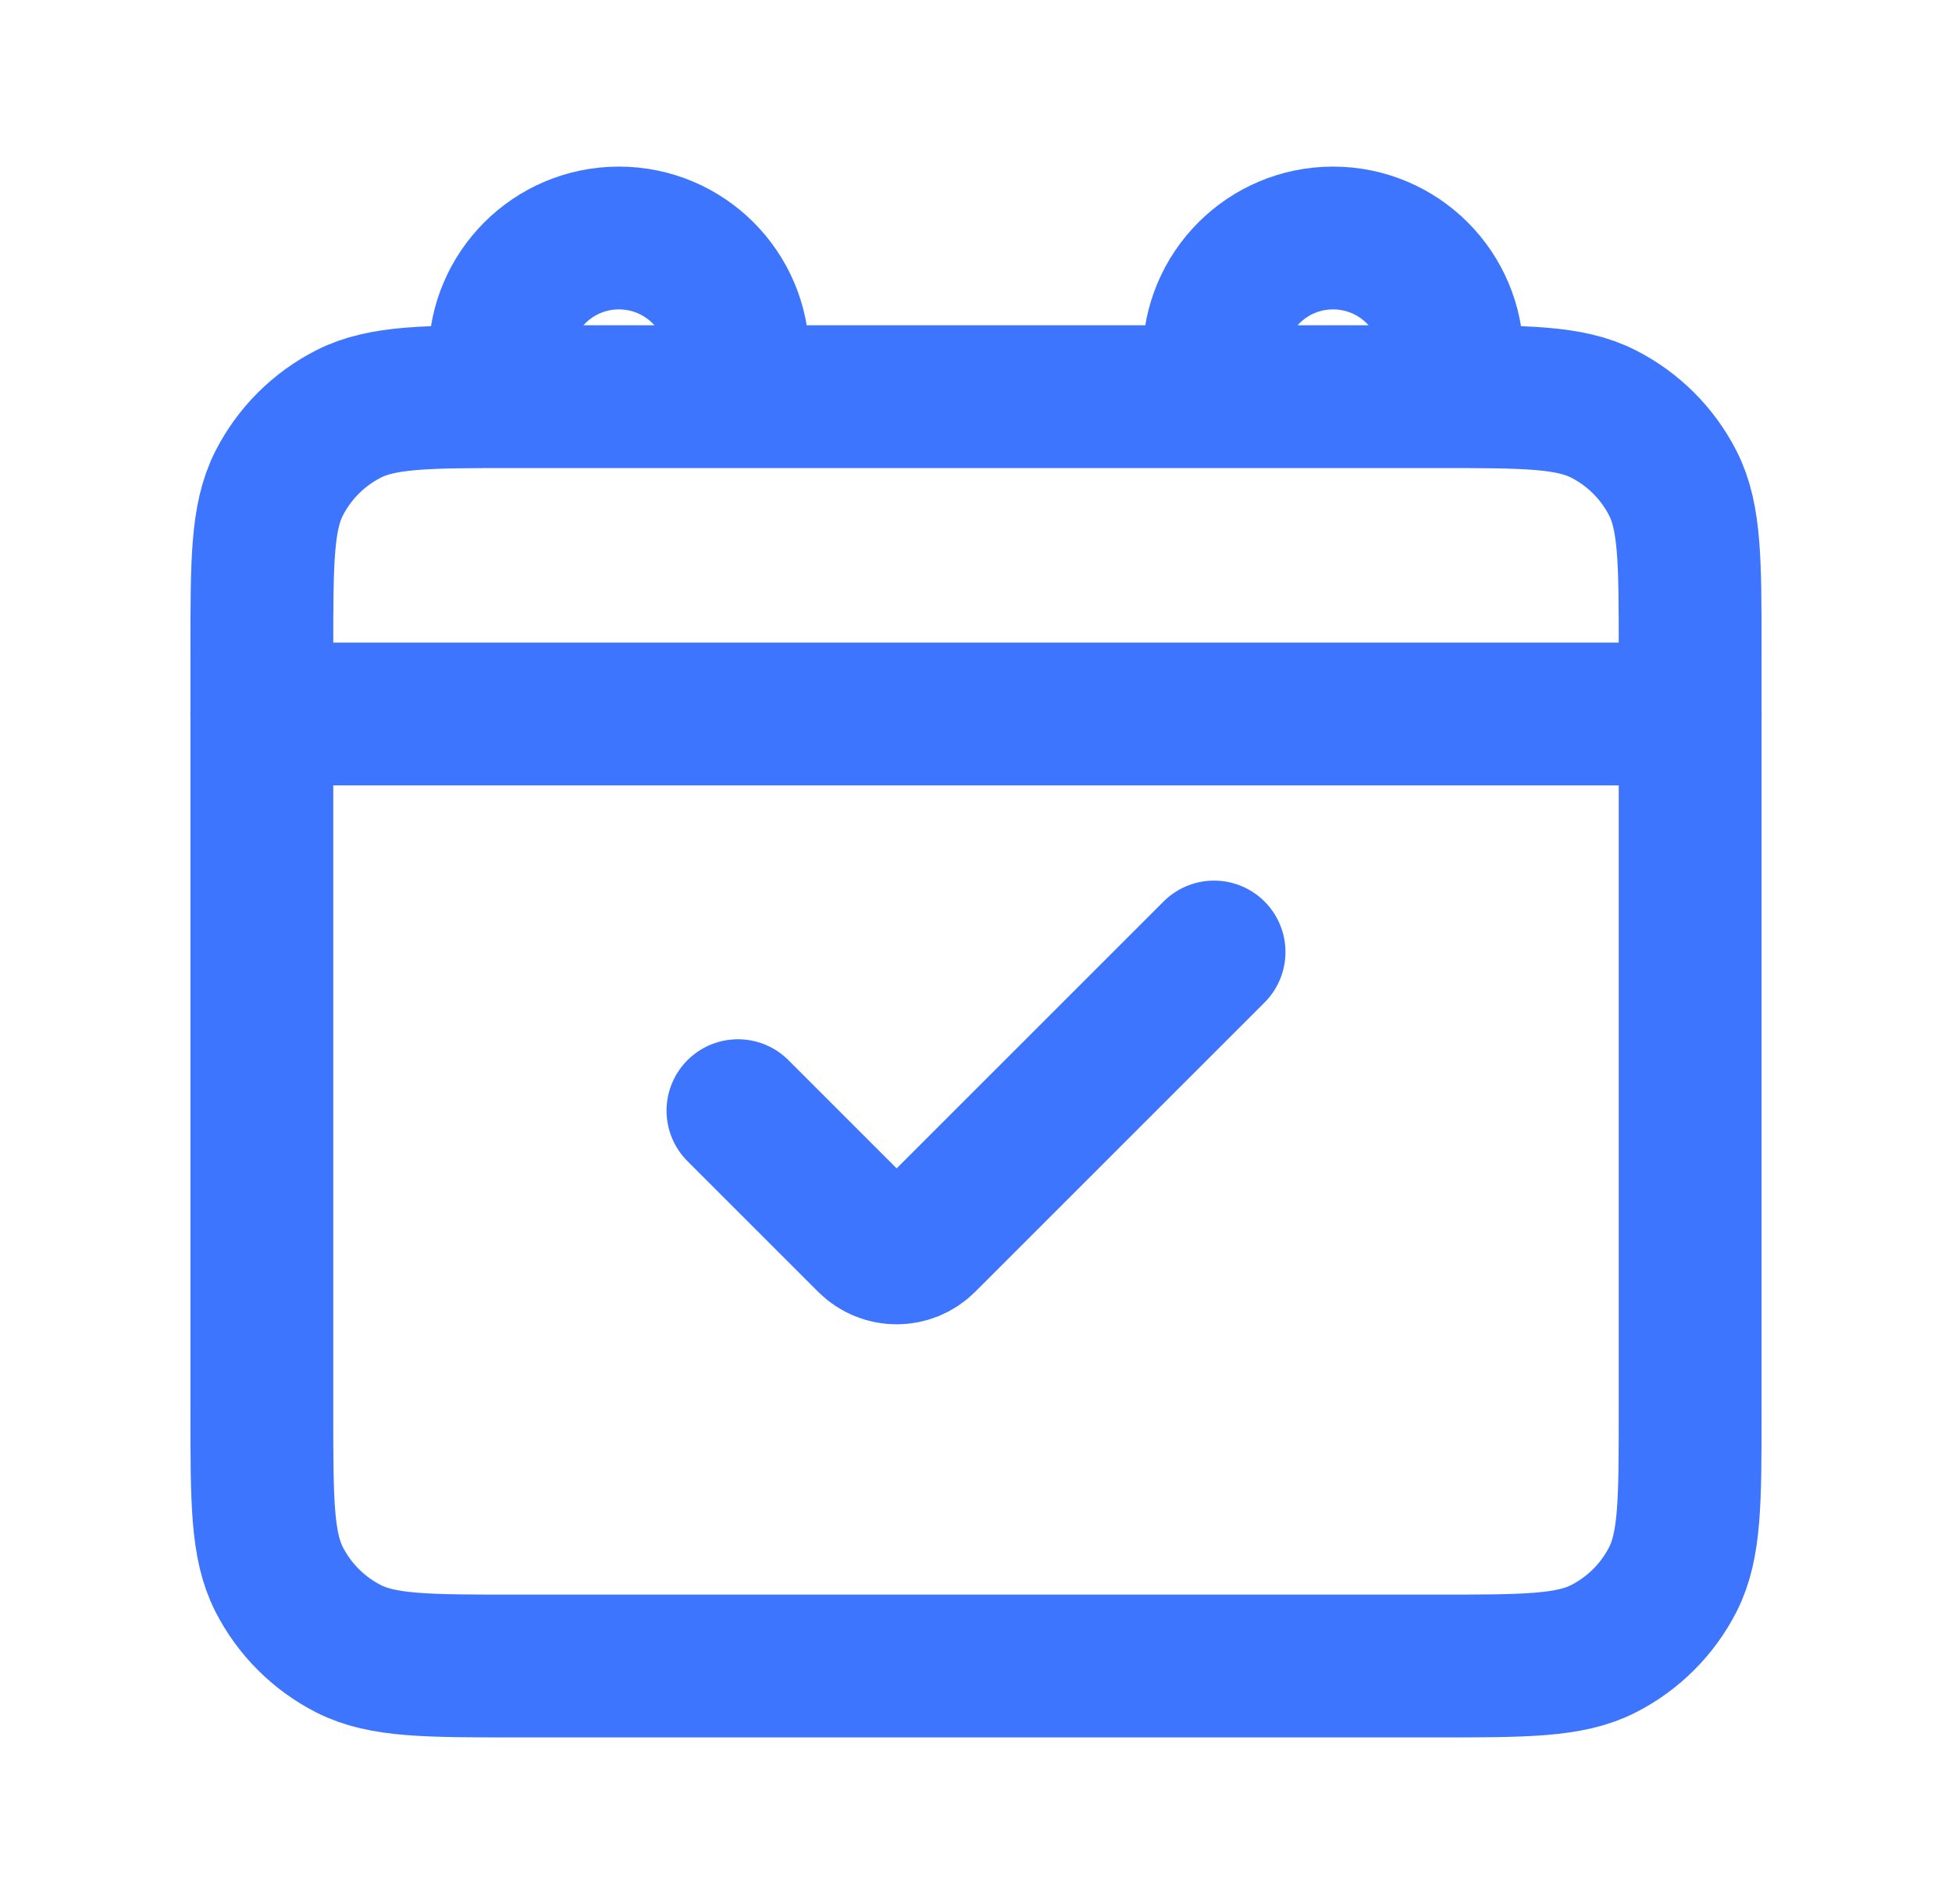
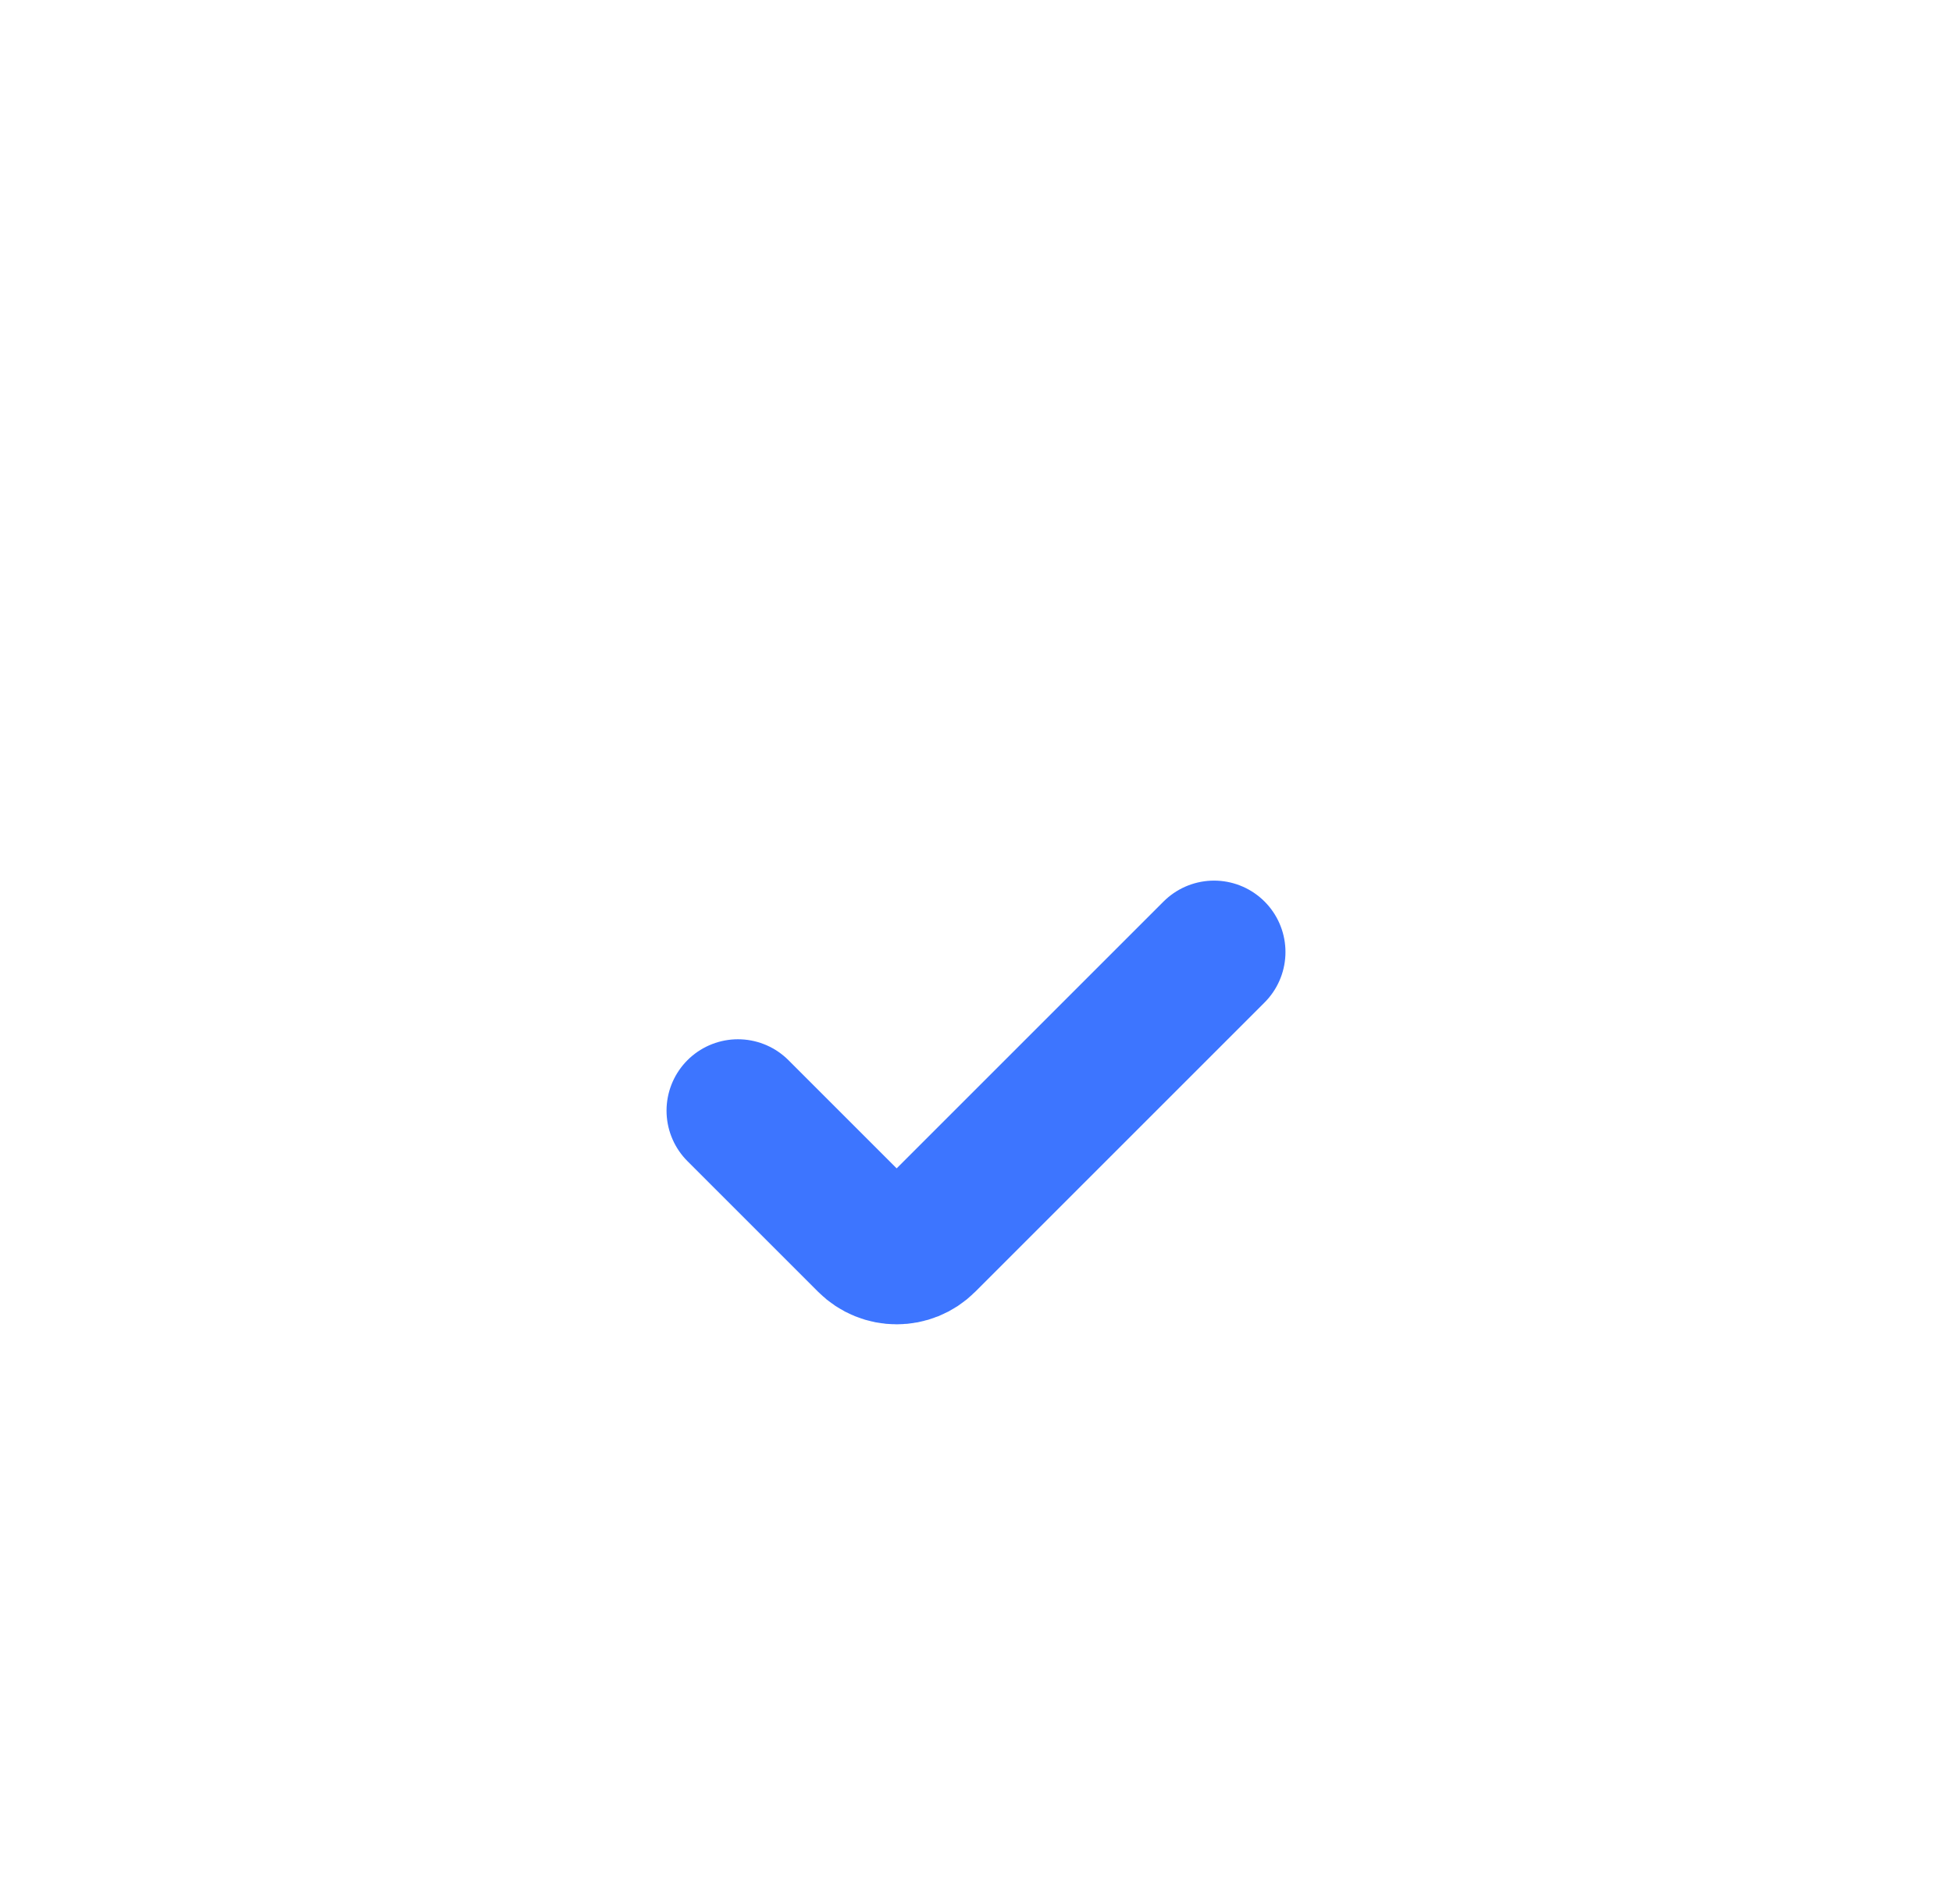
<svg xmlns="http://www.w3.org/2000/svg" width="41" height="40" viewBox="0 0 41 40" fill="none">
  <path d="M25.5 20L19.423 26.077C19.097 26.403 18.57 26.403 18.244 26.077L15.5 23.333" stroke="#3D75FF" stroke-width="3" stroke-linecap="round" />
-   <path d="M5.5 15H35.5" stroke="#3D75FF" stroke-width="3" stroke-linecap="round" />
-   <path d="M10.5 8.333V7.5C10.5 6.119 11.619 5 13 5C14.381 5 15.5 6.119 15.5 7.5V8.333M25.5 8.333V7.5C25.5 6.119 26.619 5 28 5C29.381 5 30.5 6.119 30.5 7.5V8.333M10.833 35H30.167C32.033 35 32.967 35 33.68 34.637C34.307 34.317 34.817 33.807 35.137 33.18C35.5 32.467 35.5 31.534 35.5 29.667V13.667C35.5 11.8 35.5 10.866 35.137 10.153C34.817 9.526 34.307 9.016 33.68 8.697C32.967 8.333 32.033 8.333 30.167 8.333H10.833C8.966 8.333 8.033 8.333 7.32 8.697C6.693 9.016 6.183 9.526 5.863 10.153C5.5 10.866 5.5 11.8 5.5 13.667V29.667C5.5 31.534 5.5 32.467 5.863 33.18C6.183 33.807 6.693 34.317 7.32 34.637C8.033 35 8.966 35 10.833 35Z" stroke="#3D75FF" stroke-width="3" stroke-linecap="round" />
</svg>